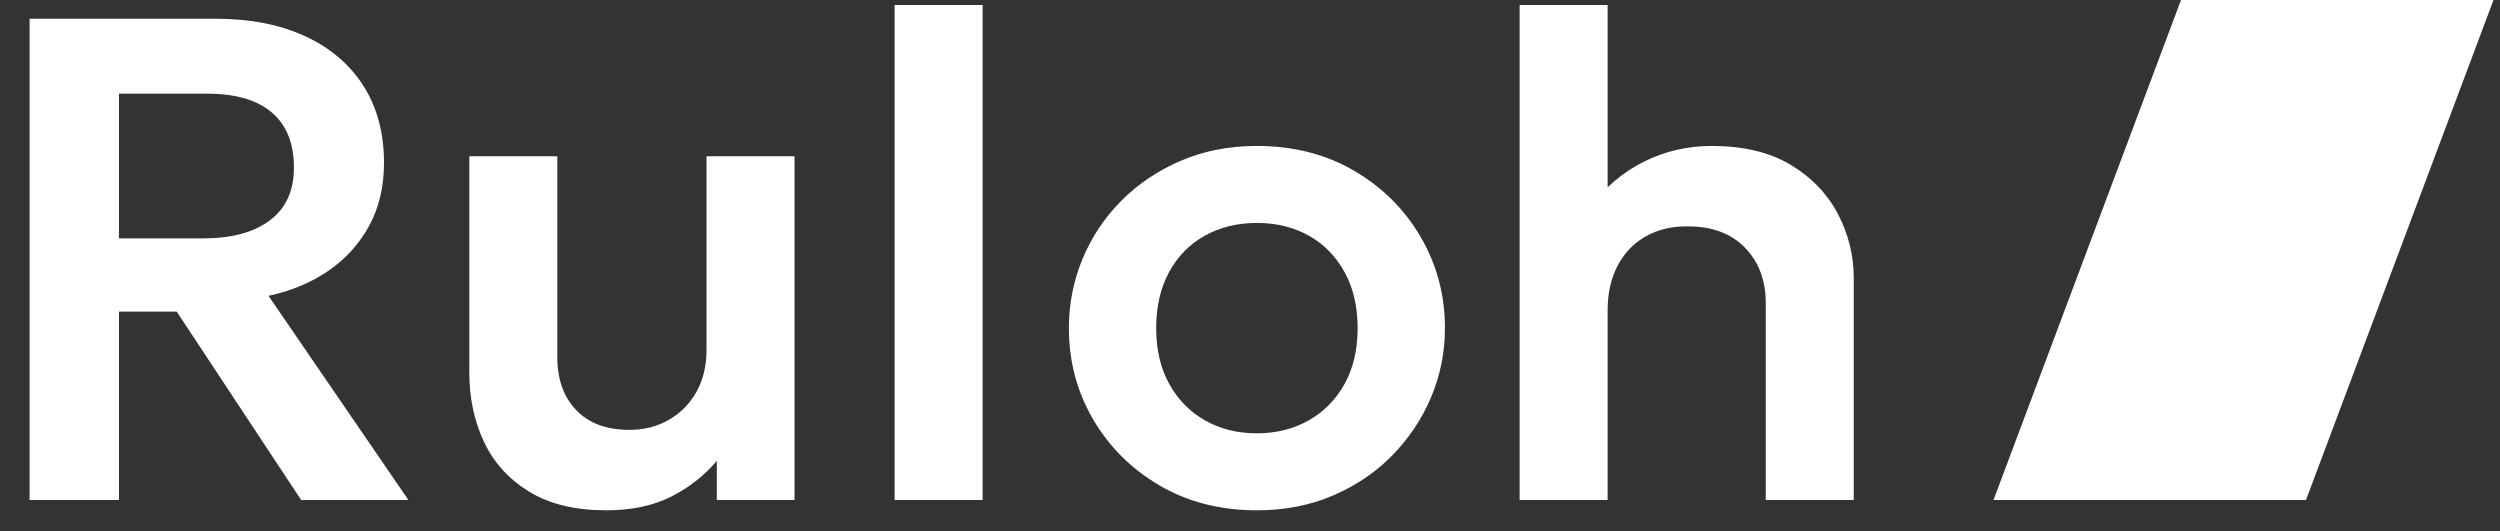
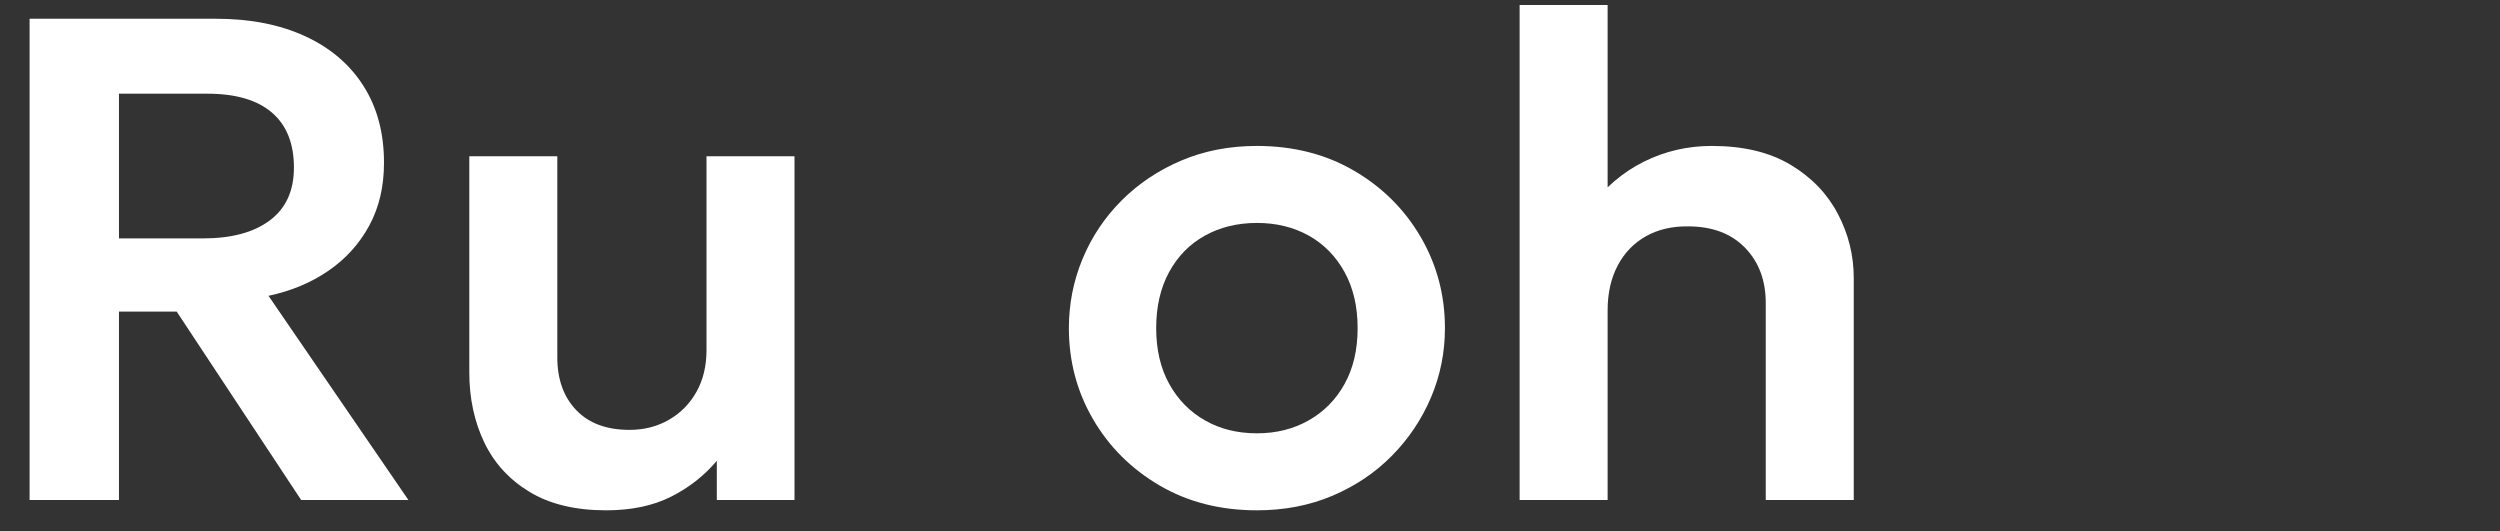
<svg xmlns="http://www.w3.org/2000/svg" width="80px" height="17px" viewBox="0 0 80 17">
  <rect x="0" y="0" width="80" height="17" fill="#333333" stroke="none" />
  <title>logo-white</title>
  <g id="Page-1" stroke="none" stroke-width="1" fill="none" fill-rule="evenodd">
    <g id="logo-white" transform="translate(0.947, 0)" fill="#FFFFFF">
      <g id="Text" transform="translate(0, 0.16)" fill-rule="nonzero">
        <path d="M0,15.84 L0,0.44 L5.962,0.44 C7.055,0.44 8.004,0.625 8.811,0.996 C9.618,1.366 10.241,1.896 10.681,2.585 C11.121,3.274 11.341,4.096 11.341,5.049 C11.341,5.812 11.183,6.483 10.868,7.062 C10.553,7.641 10.118,8.122 9.565,8.503 C9.011,8.884 8.371,9.152 7.645,9.306 L12.122,15.84 L8.69,15.84 L4.708,9.812 L2.86,9.812 L2.86,15.84 L0,15.84 Z M2.86,7.469 L5.544,7.469 C6.461,7.469 7.176,7.277 7.689,6.891 C8.202,6.506 8.459,5.944 8.459,5.203 C8.459,4.433 8.224,3.846 7.755,3.443 C7.286,3.04 6.596,2.838 5.687,2.838 L2.86,2.838 L2.86,7.469 Z" id="Shape" />
        <path d="M18.449,16.17 C17.459,16.17 16.64,15.972 15.991,15.576 C15.341,15.18 14.859,14.65 14.544,13.986 C14.229,13.323 14.071,12.58 14.071,11.759 L14.071,4.84 L16.887,4.84 L16.887,11.275 C16.887,11.979 17.089,12.542 17.492,12.963 C17.895,13.385 18.464,13.596 19.197,13.596 C19.666,13.596 20.088,13.488 20.462,13.271 C20.836,13.055 21.129,12.756 21.342,12.375 C21.555,11.994 21.661,11.55 21.661,11.044 L21.661,4.84 L24.477,4.84 L24.477,15.84 L21.991,15.84 L21.991,14.586 C21.588,15.063 21.098,15.446 20.523,15.736 C19.947,16.025 19.256,16.17 18.449,16.17 Z" id="Path" />
-         <polygon id="Path" points="27.681 15.84 27.681 0 30.497 0 30.497 15.84" />
        <path d="M39.274,16.17 C38.101,16.17 37.061,15.904 36.156,15.373 C35.25,14.841 34.54,14.133 34.027,13.249 C33.514,12.366 33.257,11.396 33.257,10.34 C33.257,9.563 33.404,8.822 33.697,8.118 C33.99,7.414 34.407,6.793 34.946,6.253 C35.484,5.715 36.121,5.289 36.854,4.978 C37.587,4.666 38.394,4.51 39.274,4.51 C40.44,4.51 41.476,4.774 42.382,5.302 C43.287,5.83 43.998,6.538 44.516,7.425 C45.032,8.312 45.291,9.284 45.291,10.34 C45.291,11.117 45.142,11.856 44.846,12.556 C44.548,13.257 44.132,13.878 43.597,14.421 C43.062,14.964 42.427,15.391 41.694,15.703 C40.961,16.014 40.154,16.17 39.274,16.17 Z M39.274,13.706 C39.89,13.706 40.442,13.569 40.929,13.293 C41.417,13.018 41.8,12.63 42.079,12.127 C42.358,11.625 42.497,11.029 42.497,10.34 C42.497,9.651 42.358,9.053 42.079,8.547 C41.8,8.041 41.419,7.652 40.935,7.381 C40.451,7.11 39.897,6.974 39.274,6.974 C38.651,6.974 38.095,7.11 37.608,7.381 C37.12,7.652 36.739,8.041 36.464,8.547 C36.188,9.053 36.051,9.651 36.051,10.34 C36.051,11.029 36.19,11.625 36.469,12.127 C36.748,12.63 37.129,13.018 37.613,13.293 C38.097,13.569 38.651,13.706 39.274,13.706 Z" id="Shape" />
        <path d="M47.681,15.84 L47.681,0 L50.497,0 L50.497,7.161 L49.914,6.501 C50.398,5.848 50.977,5.353 51.652,5.016 C52.327,4.679 53.053,4.51 53.83,4.51 C54.842,4.51 55.684,4.712 56.355,5.115 C57.026,5.518 57.53,6.043 57.867,6.688 C58.204,7.333 58.373,8.015 58.373,8.734 L58.373,15.84 L55.557,15.84 L55.557,9.537 C55.557,8.811 55.335,8.221 54.892,7.766 C54.448,7.311 53.841,7.084 53.071,7.084 C52.558,7.077 52.107,7.183 51.718,7.403 C51.329,7.623 51.029,7.936 50.816,8.344 C50.603,8.751 50.497,9.225 50.497,9.768 L50.497,15.84 L47.681,15.84 Z" id="Path" />
      </g>
-       <polygon id="Path" points="68.845 0 62.845 16 72.845 16 78.845 0" />
    </g>
  </g>
</svg>